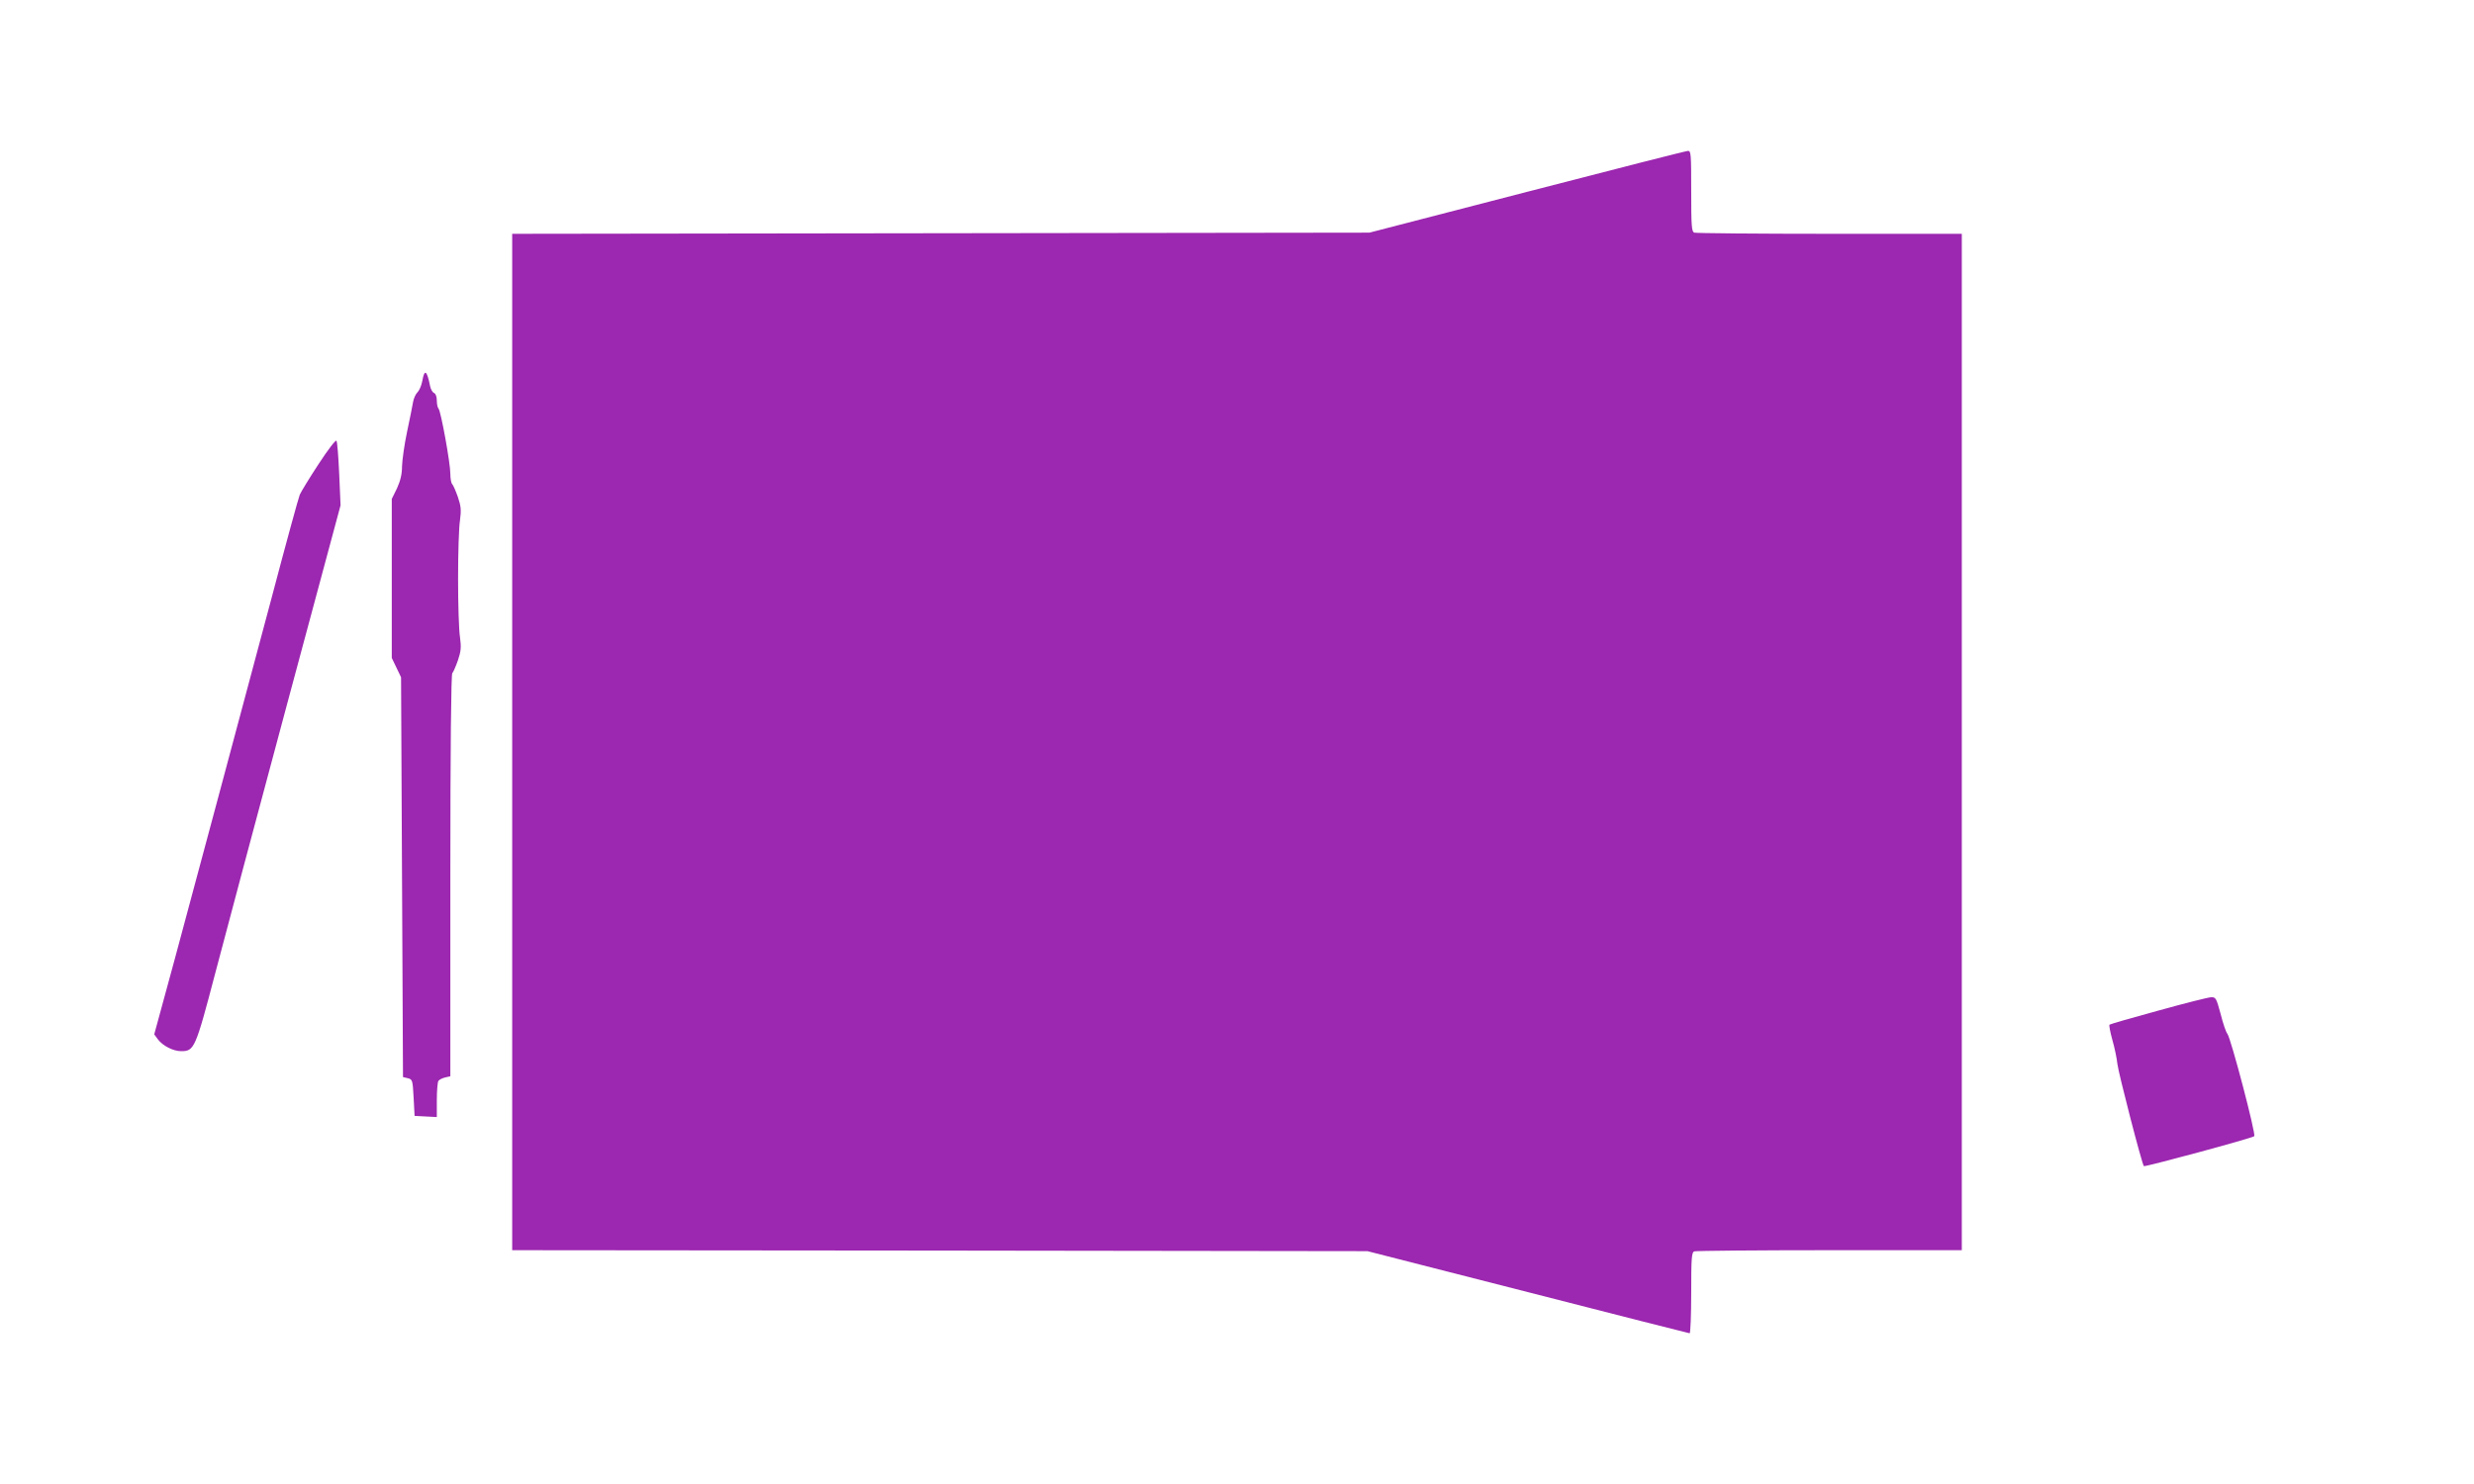
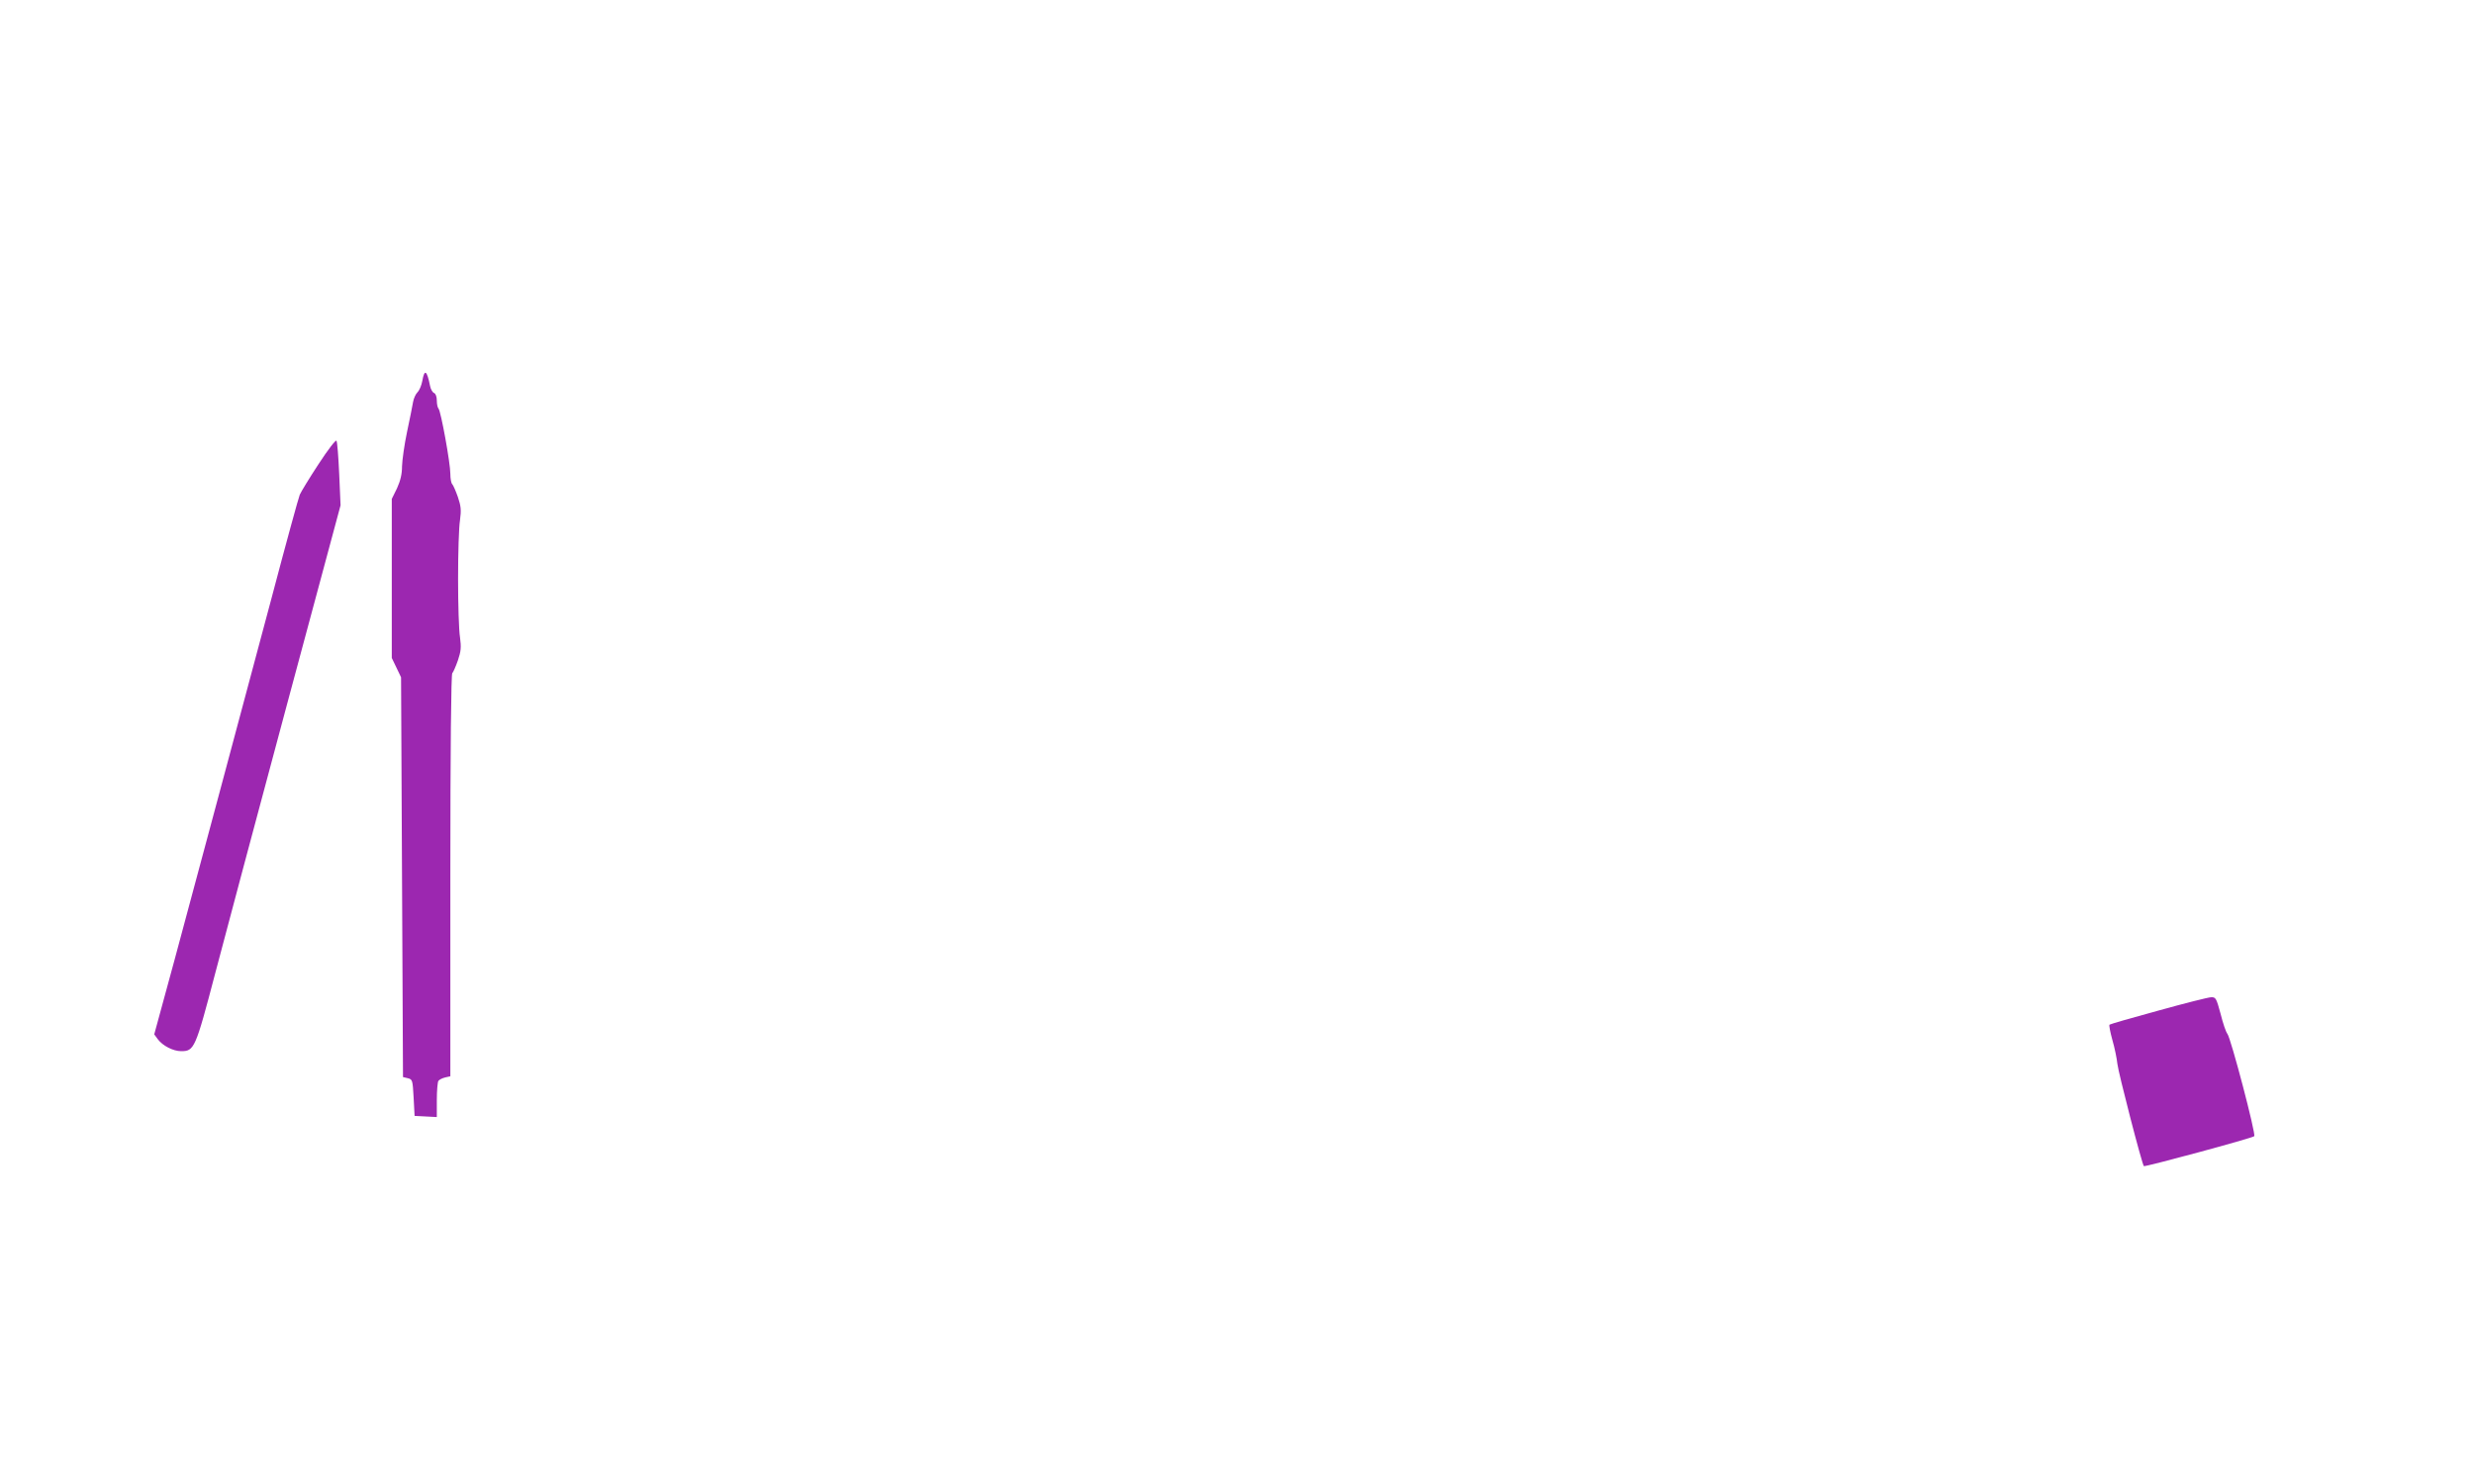
<svg xmlns="http://www.w3.org/2000/svg" version="1.0" width="1280pt" height="768pt" viewBox="0 0 1280 768" preserveAspectRatio="xMidYMid meet">
  <g transform="translate(0,768) scale(0.1,-0.1)" fill="#9c27b0" stroke="none">
-     <path d="M7900 6687 l-815 -211 -2217 -3 -2218 -3 0 -2630 0 -2630 2213 -2 2212 -3 830 -212 c456 -117 833 -213 837 -213 4 0 8 94 8 209 0 181 2 210 16 215 9 3 324 6 700 6 l684 0 0 2630 0 2630 -684 0 c-376 0 -691 3 -700 6 -14 5 -16 34 -16 215 0 193 -1 209 -17 208 -10 0 -385 -96 -833 -212z" />
    <path d="M2185 5709 c-4 -23 -15 -49 -25 -59 -10 -10 -20 -33 -23 -51 -3 -19 -17 -88 -31 -154 -14 -66 -25 -146 -26 -178 0 -41 -8 -74 -26 -114 l-27 -55 0 -412 0 -411 24 -50 24 -50 5 -1035 5 -1034 25 -6 c24 -6 25 -10 30 -100 l5 -95 58 -3 57 -3 0 88 c0 48 4 93 8 99 4 6 19 14 35 18 l27 6 0 1038 c0 663 4 1042 10 1048 5 5 18 35 29 66 16 48 18 67 11 120 -6 35 -10 171 -10 303 0 132 4 268 10 303 7 53 5 72 -11 120 -11 31 -24 61 -29 66 -6 6 -10 30 -10 54 0 56 -49 324 -61 337 -5 5 -9 24 -9 42 0 20 -6 36 -14 39 -8 3 -18 20 -21 37 -16 81 -29 89 -40 26z" />
    <path d="M1648 5278 c-48 -73 -91 -144 -97 -158 -6 -14 -72 -254 -146 -535 -190 -710 -377 -1410 -501 -1869 l-106 -389 19 -26 c25 -33 79 -61 120 -61 68 0 74 12 177 405 52 198 219 824 371 1390 l277 1030 -7 161 c-4 89 -10 166 -14 173 -4 6 -42 -43 -93 -121z" />
    <path d="M11167 2450 c-136 -37 -250 -70 -253 -73 -3 -3 4 -39 15 -79 12 -41 23 -96 26 -124 4 -42 127 -519 137 -529 5 -5 562 145 571 155 10 9 -121 508 -139 530 -7 8 -23 54 -35 103 -22 81 -25 87 -49 86 -14 0 -136 -31 -273 -69z" />
  </g>
</svg>